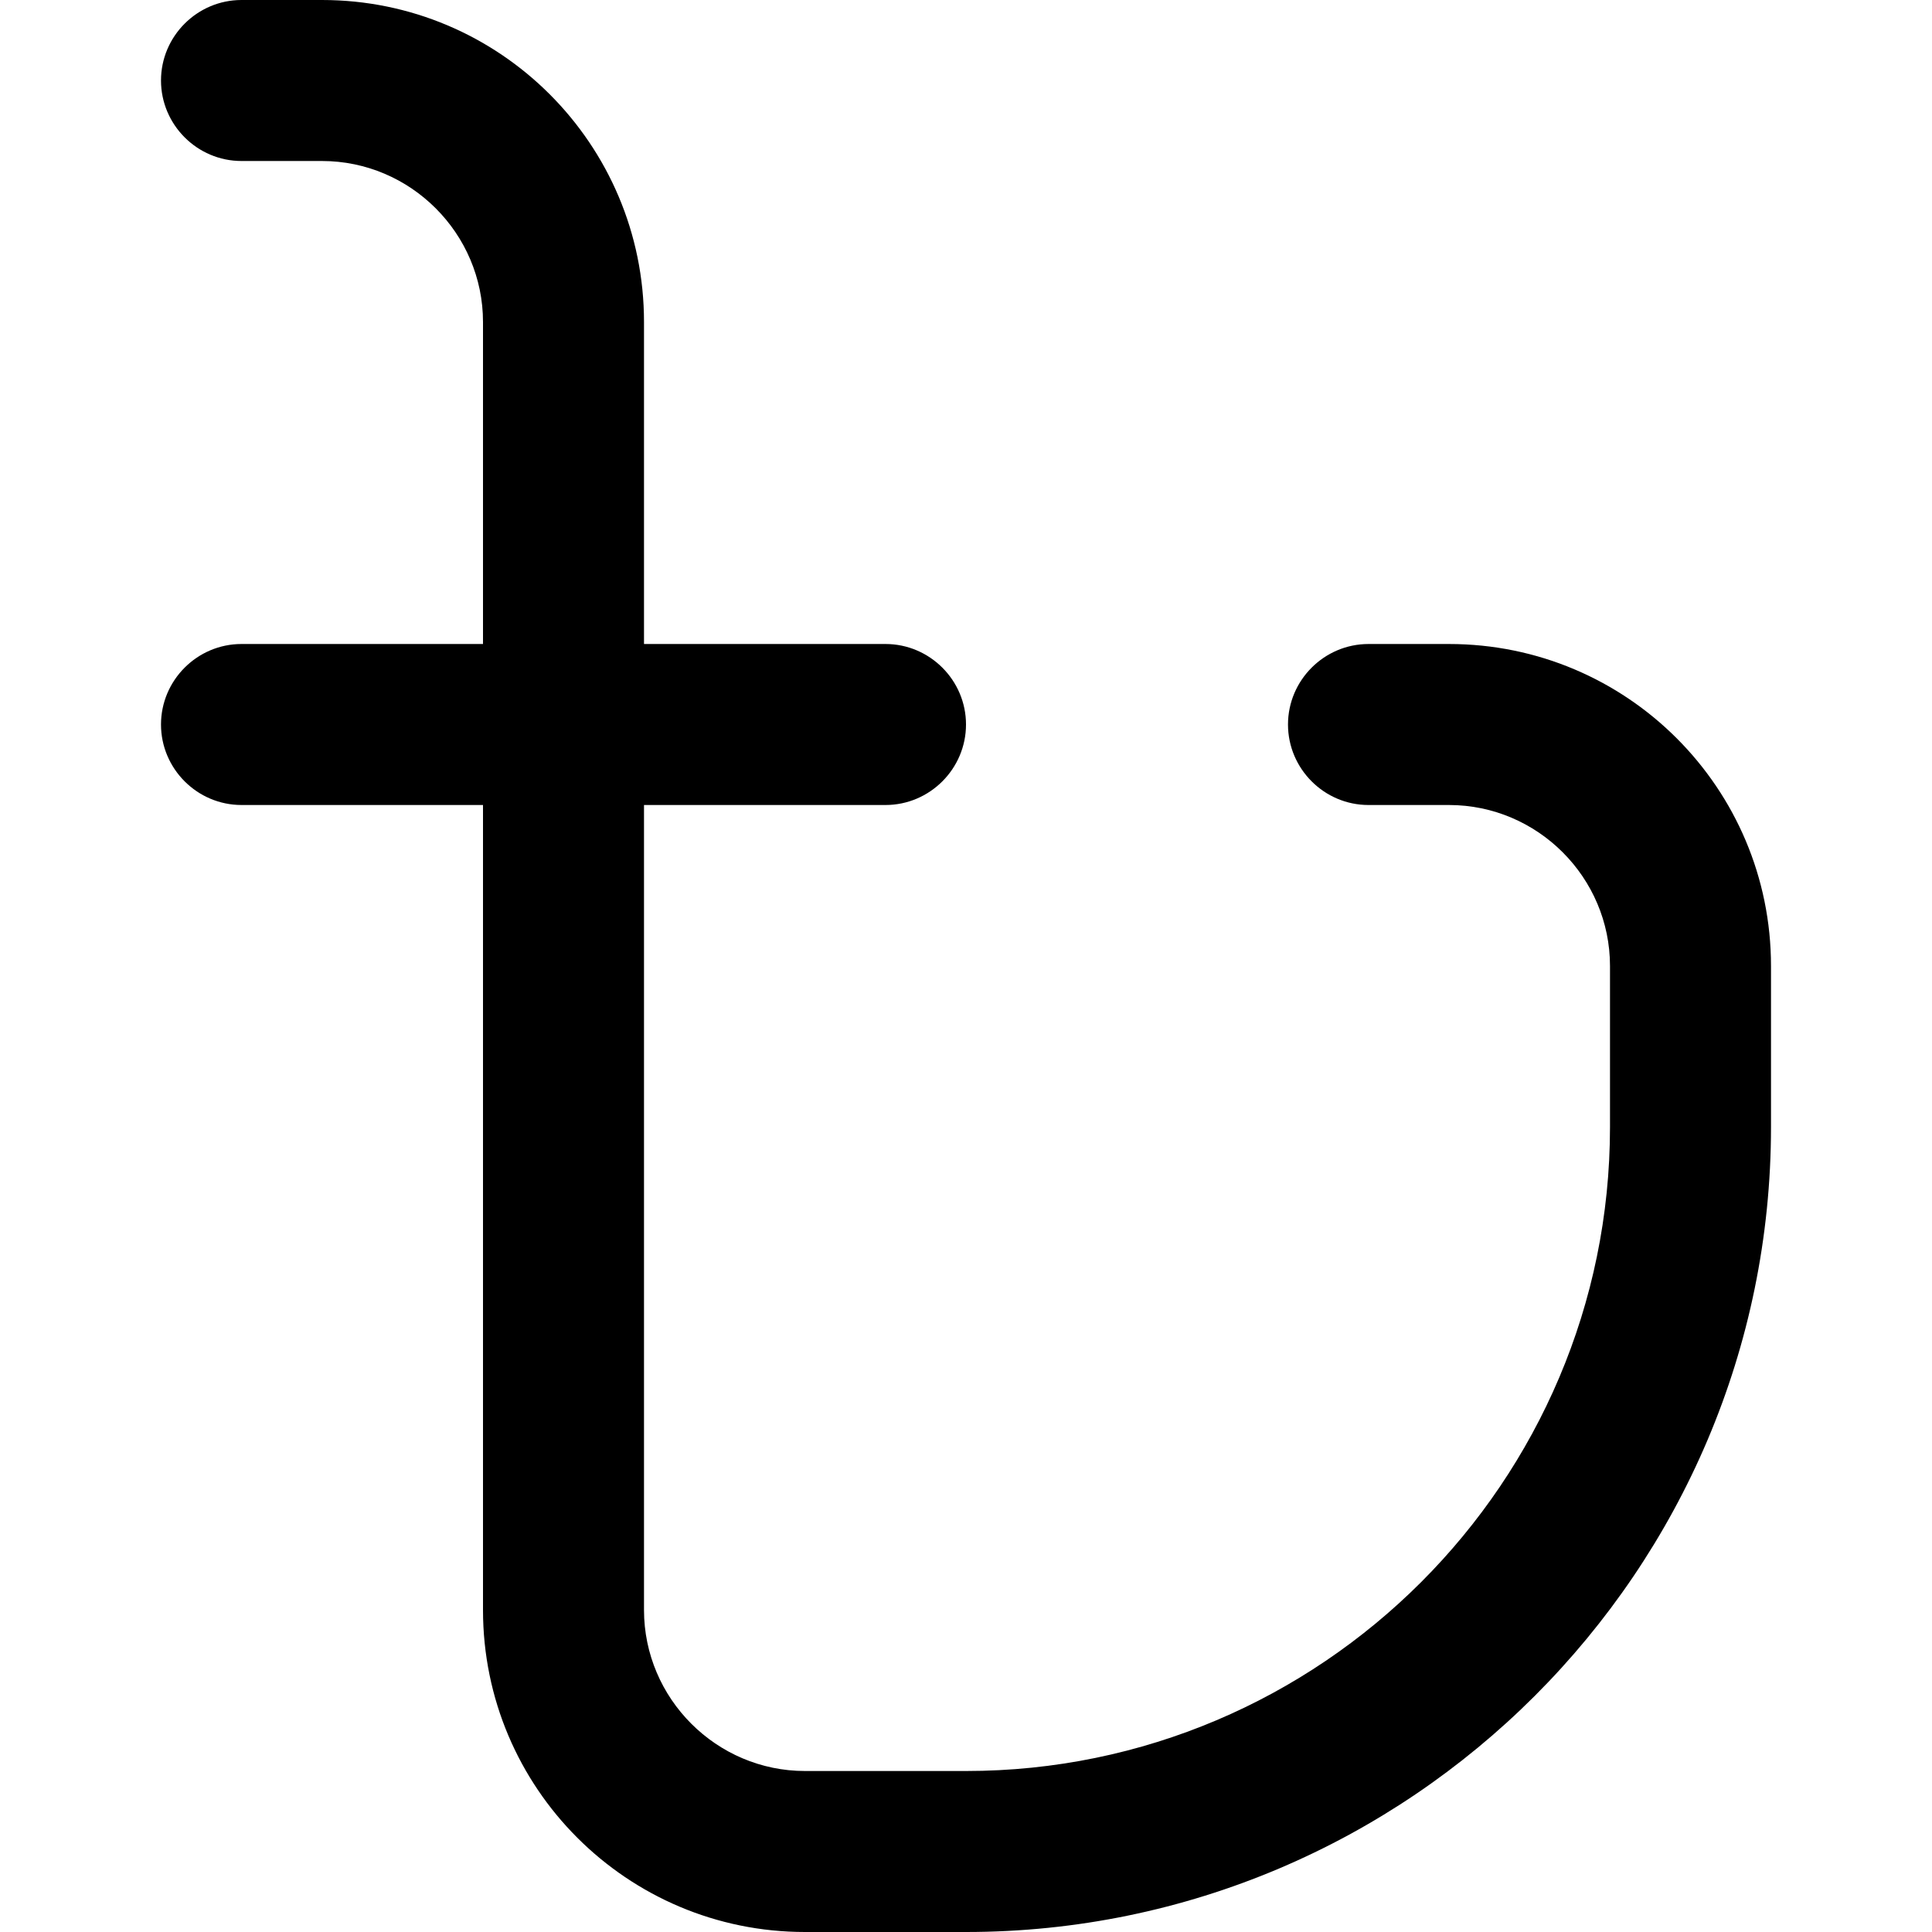
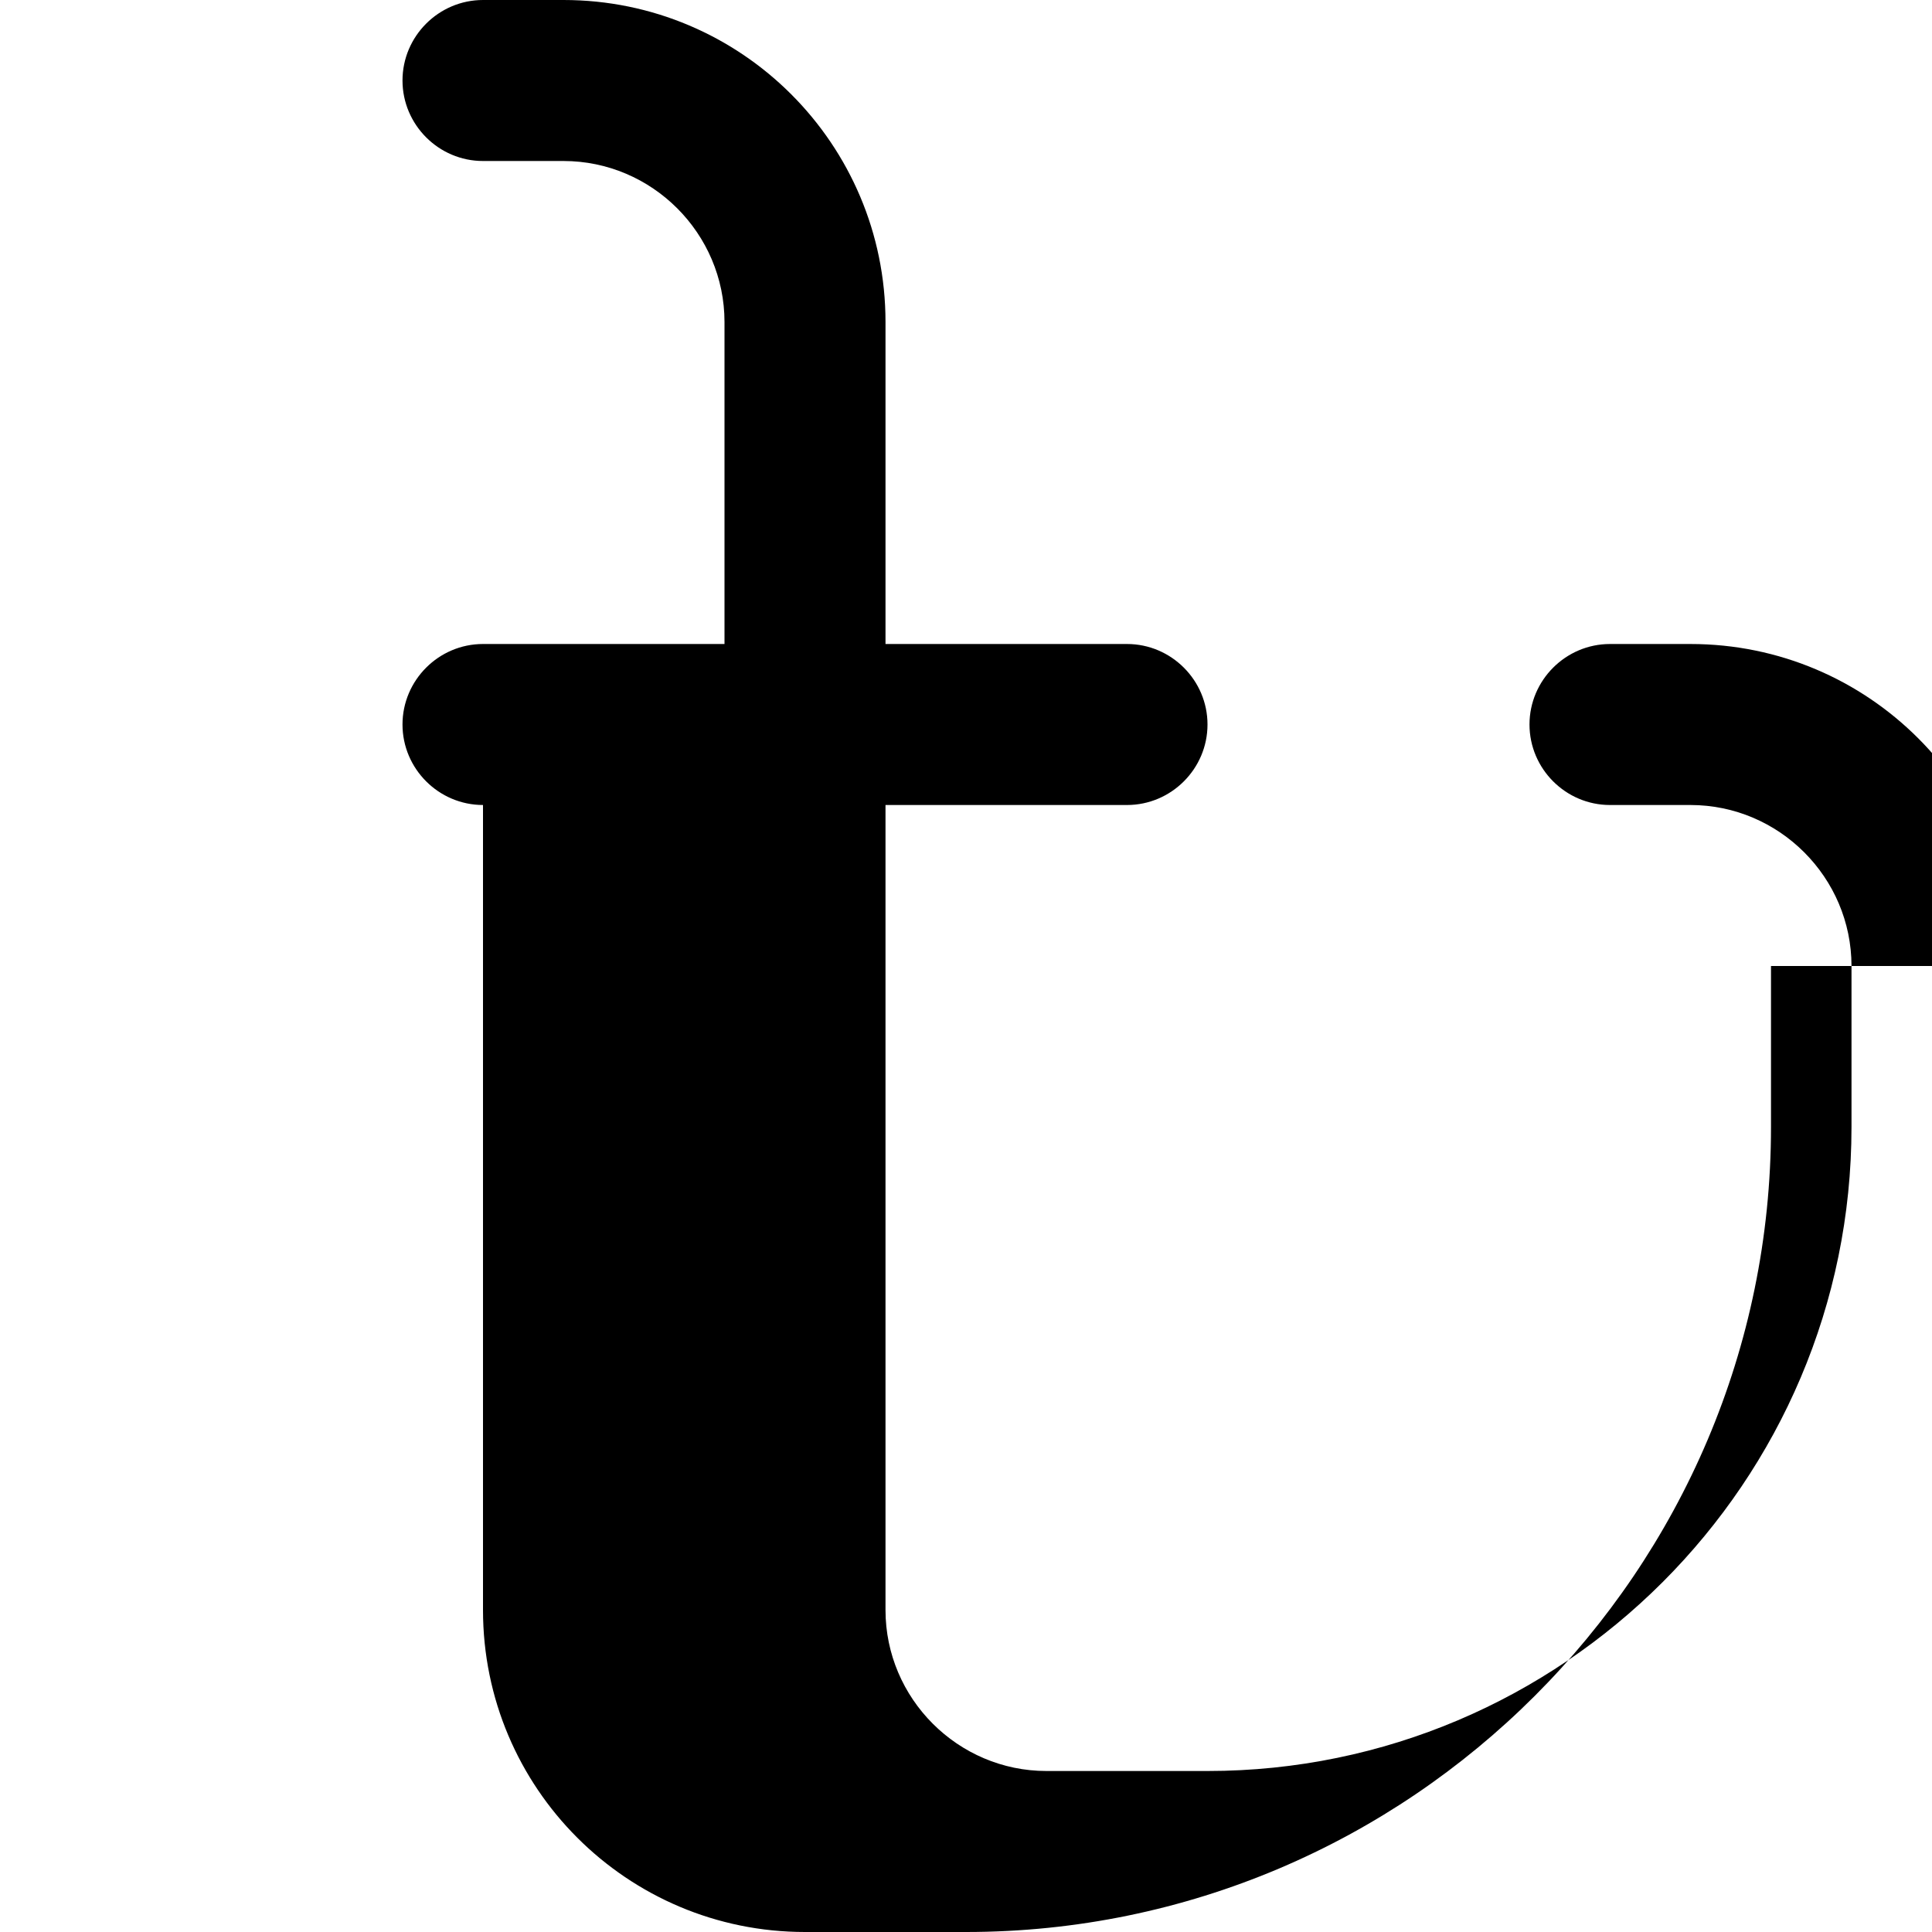
<svg xmlns="http://www.w3.org/2000/svg" id="Layer_1" data-name="Layer 1" viewBox="0 0 24 24" width="512" height="512">
-   <path d="M22,12v2c0,5.51-4.49,10-10,10h-2c-2.21,0-4-1.79-4-4V10H3c-.55,0-1-.45-1-1s.45-1,1-1h3V4c0-1.1-.9-2-2-2h-1c-.55,0-1-.45-1-1s.45-1,1-1h1c2.21,0,4,1.79,4,4v4h3c.55,0,1,.45,1,1s-.45,1-1,1h-3v10c0,1.1,.9,2,2,2h2c4.41,0,8-3.59,8-8v-2c0-1.1-.9-2-2-2h-1c-.55,0-1-.45-1-1s.45-1,1-1h1c2.21,0,4,1.79,4,4Z" />
+   <path d="M22,12v2c0,5.51-4.49,10-10,10h-2c-2.21,0-4-1.79-4-4V10c-.55,0-1-.45-1-1s.45-1,1-1h3V4c0-1.1-.9-2-2-2h-1c-.55,0-1-.45-1-1s.45-1,1-1h1c2.21,0,4,1.79,4,4v4h3c.55,0,1,.45,1,1s-.45,1-1,1h-3v10c0,1.1,.9,2,2,2h2c4.41,0,8-3.59,8-8v-2c0-1.1-.9-2-2-2h-1c-.55,0-1-.45-1-1s.45-1,1-1h1c2.21,0,4,1.79,4,4Z" />
</svg>